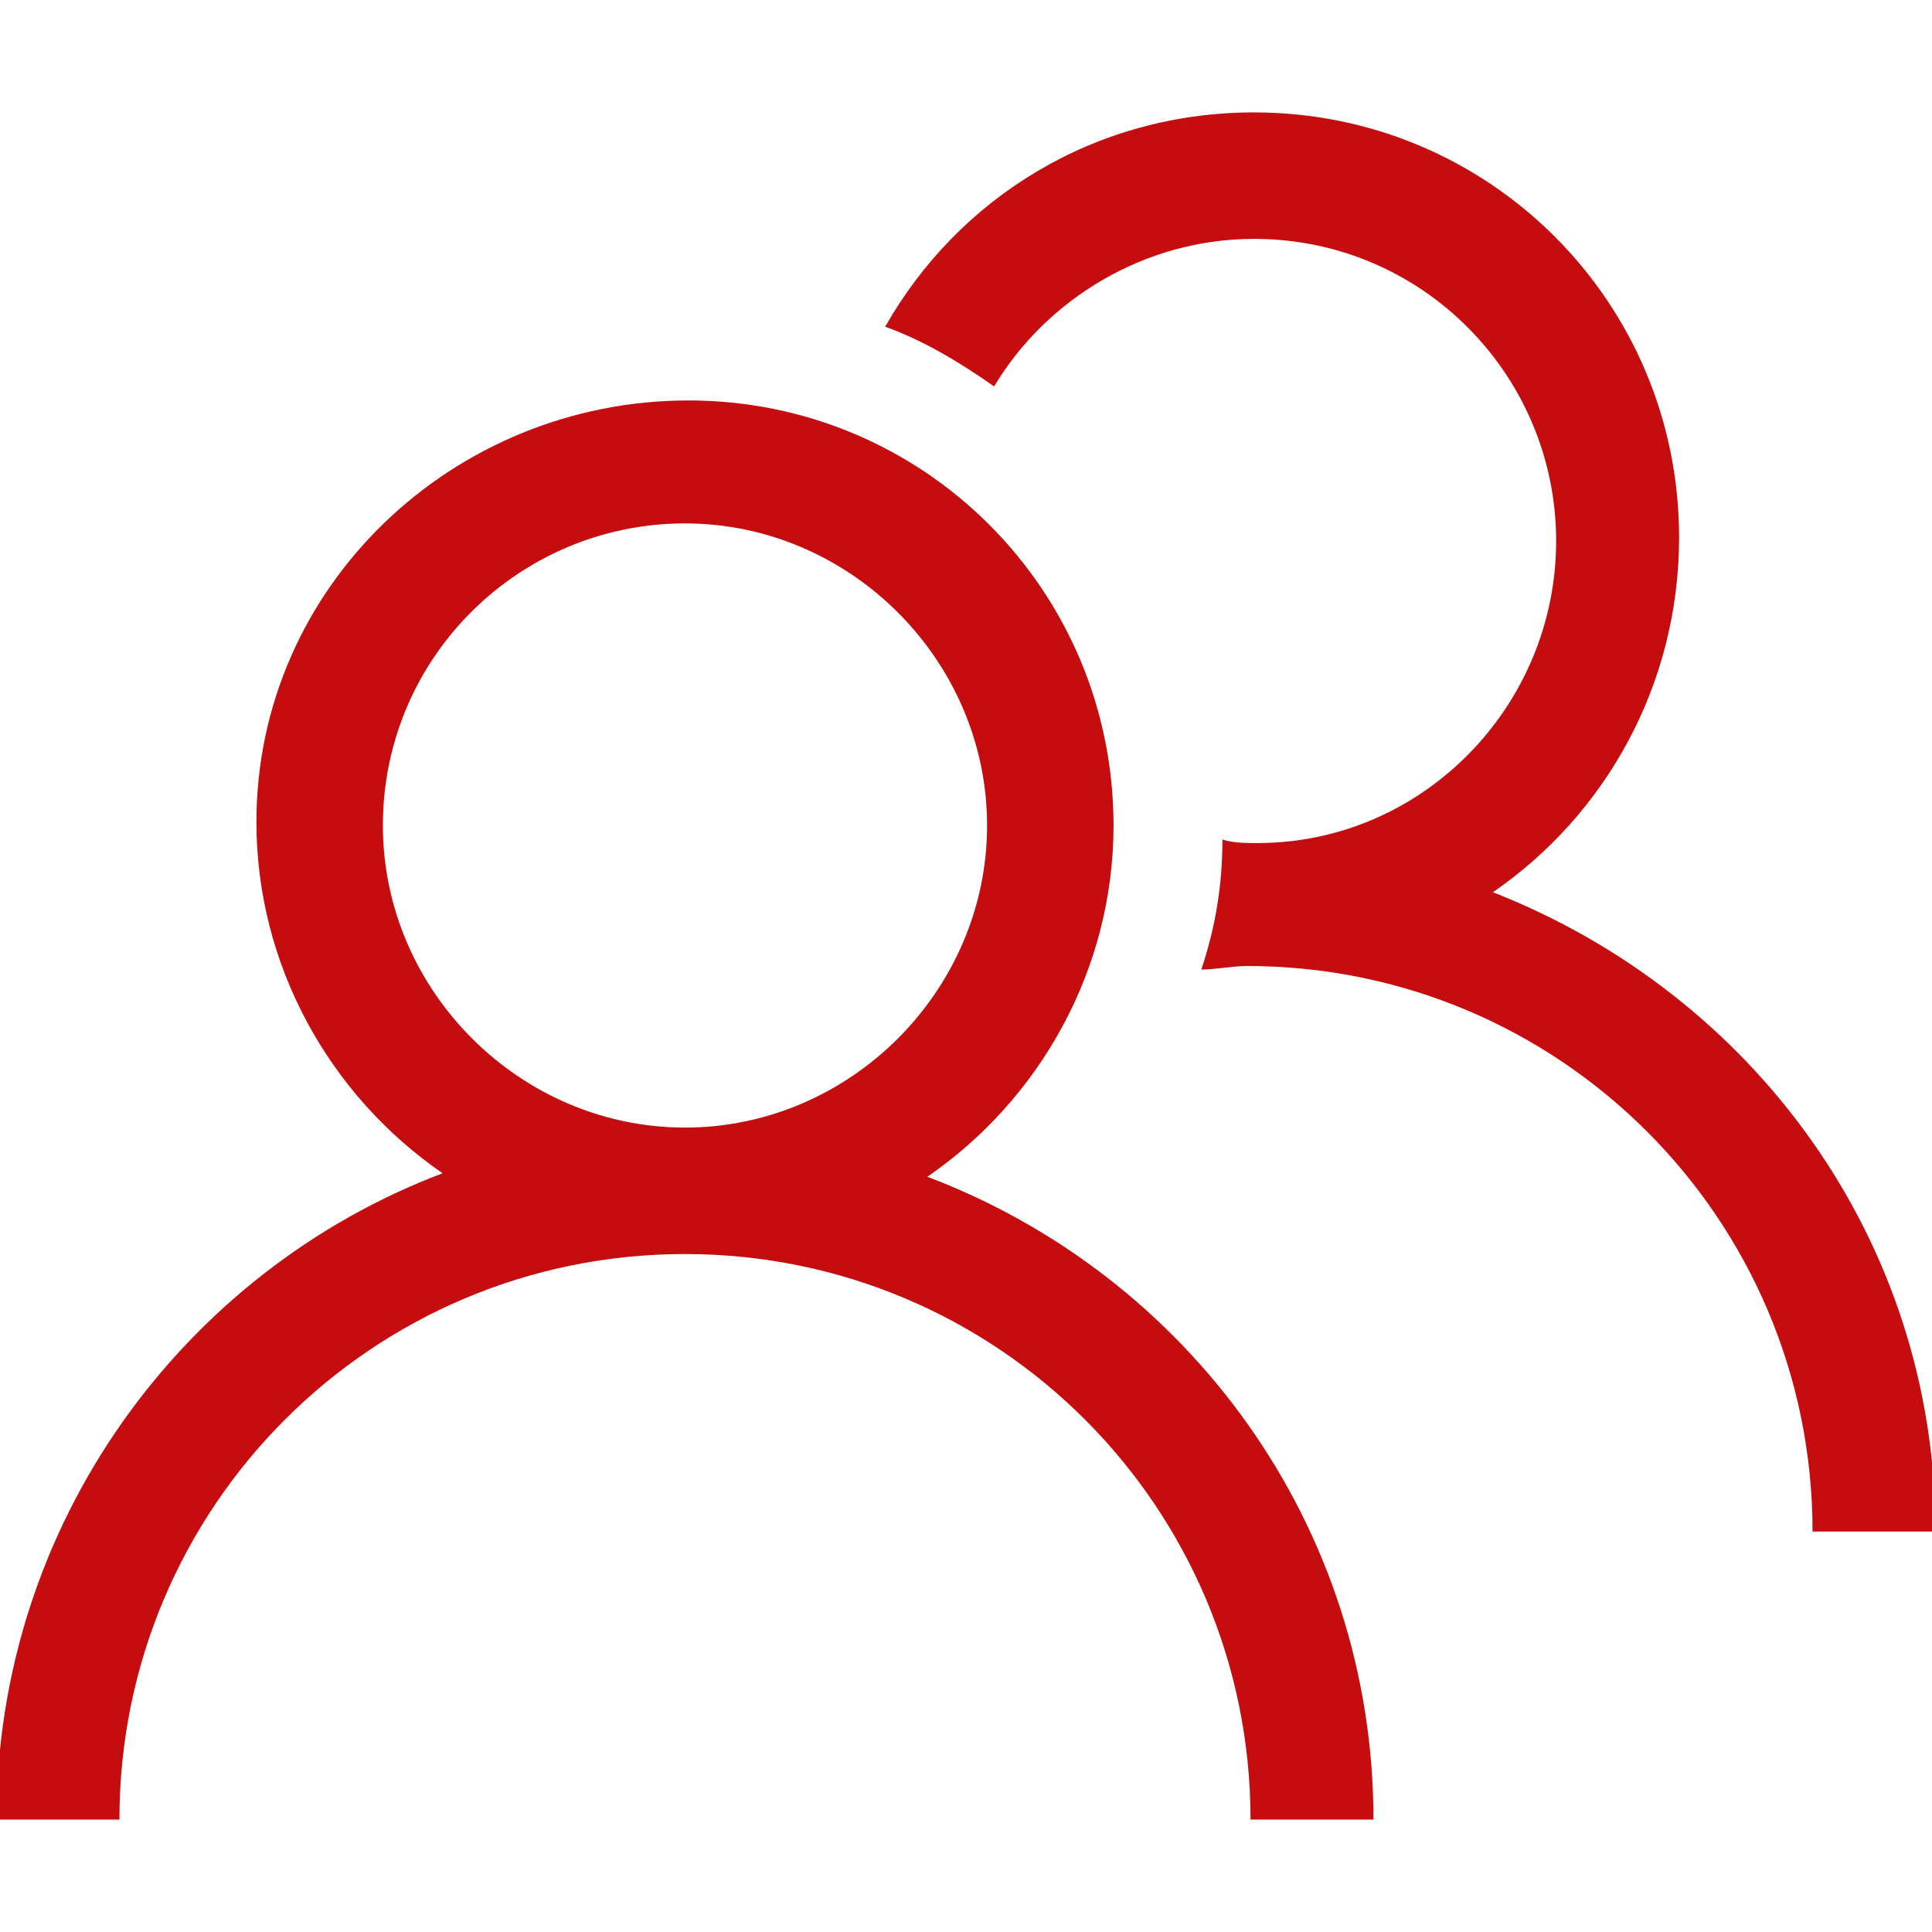
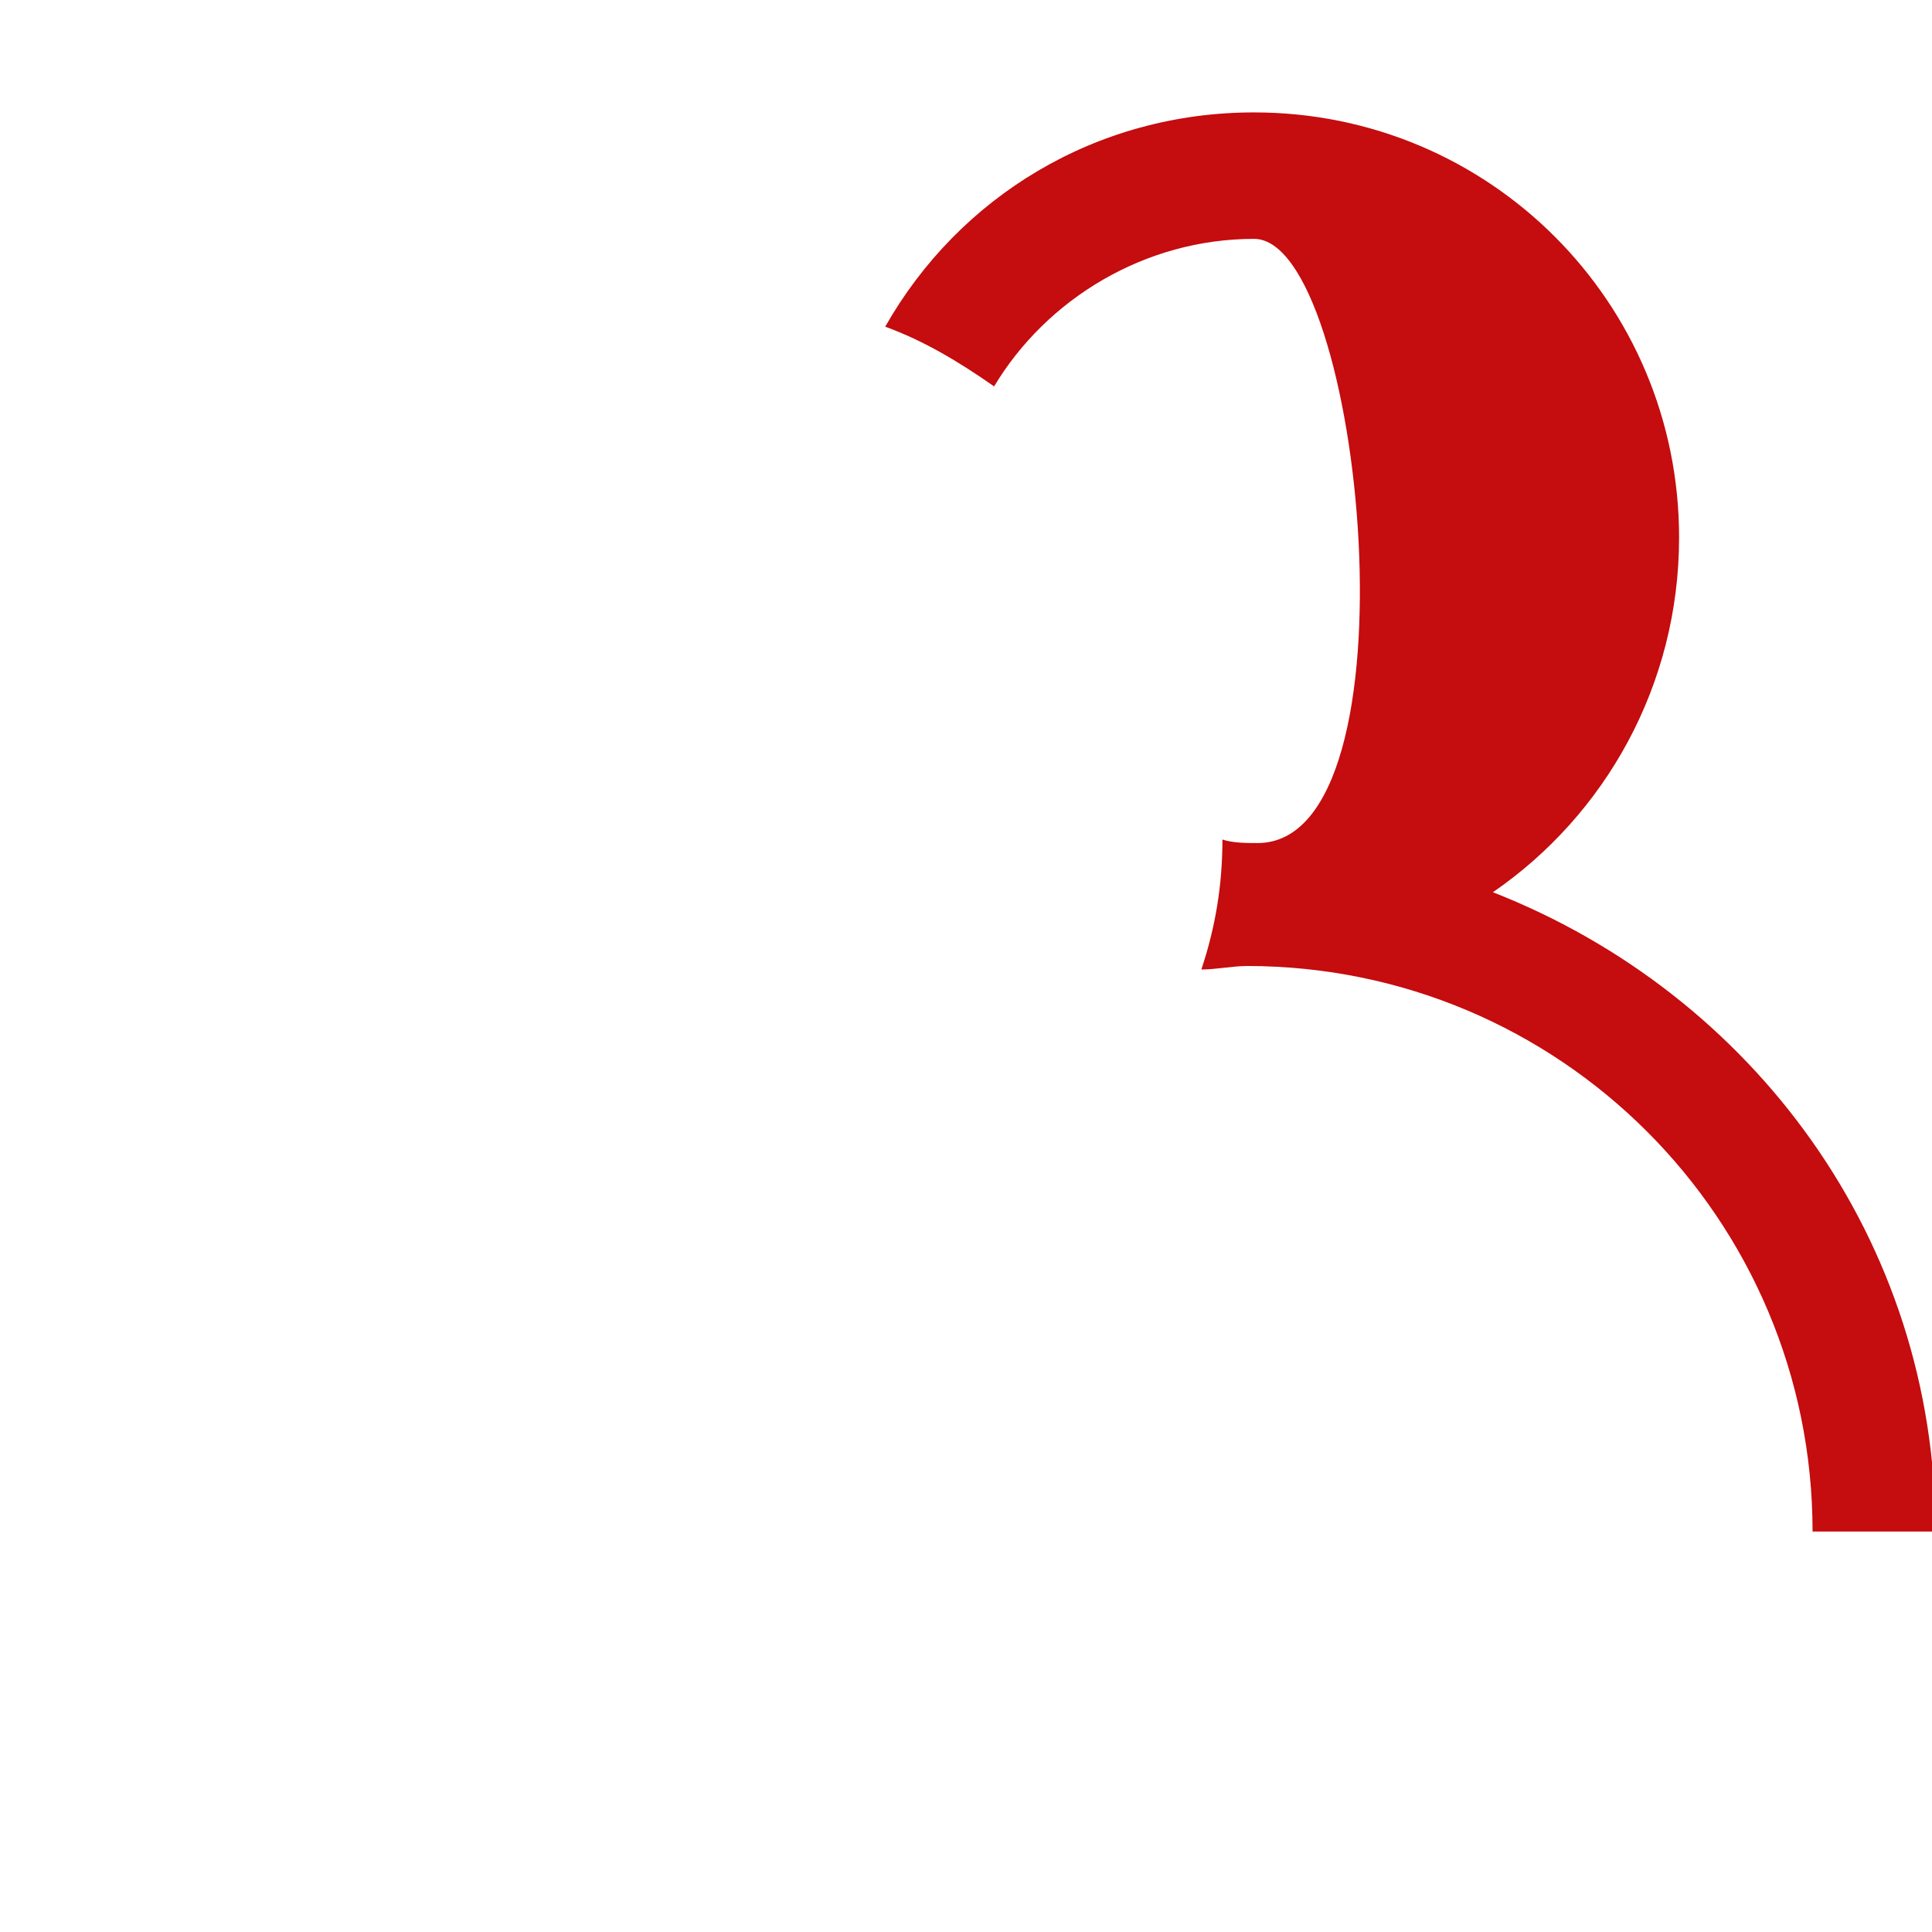
<svg xmlns="http://www.w3.org/2000/svg" version="1.1" id="Ebene_1" x="0px" y="0px" viewBox="0 0 55 55" style="enable-background:new 0 0 55 55;" xml:space="preserve">
  <style type="text/css">
	.st0{fill:#C50C0E;}
</style>
-   <path class="st0" d="M19.5,35.7c8.9,0,16.1,7.2,16.1,16.1h3.5c0-8.4-5.3-15.5-12.7-18.3c3.2-2.2,5.3-5.9,5.3-10  c0-6.7-5.4-12.1-12.1-12.1S7.3,16.7,7.3,23.4c0,4.1,2.1,7.8,5.3,10C5.2,36.2-0.1,43.4-0.1,51.8h3.5C3.4,42.9,10.6,35.7,19.5,35.7z   M10.9,23.5c0-4.8,3.9-8.6,8.6-8.6s8.6,3.9,8.6,8.6s-3.9,8.6-8.6,8.6S10.9,28.2,10.9,23.5z" />
-   <path class="st0" d="M42.5,25.4c3.2-2.2,5.3-5.9,5.3-10.1c0-6.7-5.4-12.1-12.1-12.1c-4.5,0-8.4,2.4-10.5,6.1c1.1,0.4,2.1,1,3.1,1.7  c1.5-2.5,4.3-4.2,7.4-4.2c4.8,0,8.6,3.9,8.6,8.6S40.5,24,35.8,24c-0.3,0-0.7,0-1-0.1c0,1.3-0.2,2.5-0.6,3.7c0.4,0,0.9-0.1,1.3-0.1  c8.9,0,16.1,7.2,16.1,16.1h3.5C55.1,35.3,49.9,28.3,42.5,25.4L42.5,25.4z" />
+   <path class="st0" d="M42.5,25.4c3.2-2.2,5.3-5.9,5.3-10.1c0-6.7-5.4-12.1-12.1-12.1c-4.5,0-8.4,2.4-10.5,6.1c1.1,0.4,2.1,1,3.1,1.7  c1.5-2.5,4.3-4.2,7.4-4.2S40.5,24,35.8,24c-0.3,0-0.7,0-1-0.1c0,1.3-0.2,2.5-0.6,3.7c0.4,0,0.9-0.1,1.3-0.1  c8.9,0,16.1,7.2,16.1,16.1h3.5C55.1,35.3,49.9,28.3,42.5,25.4L42.5,25.4z" />
</svg>